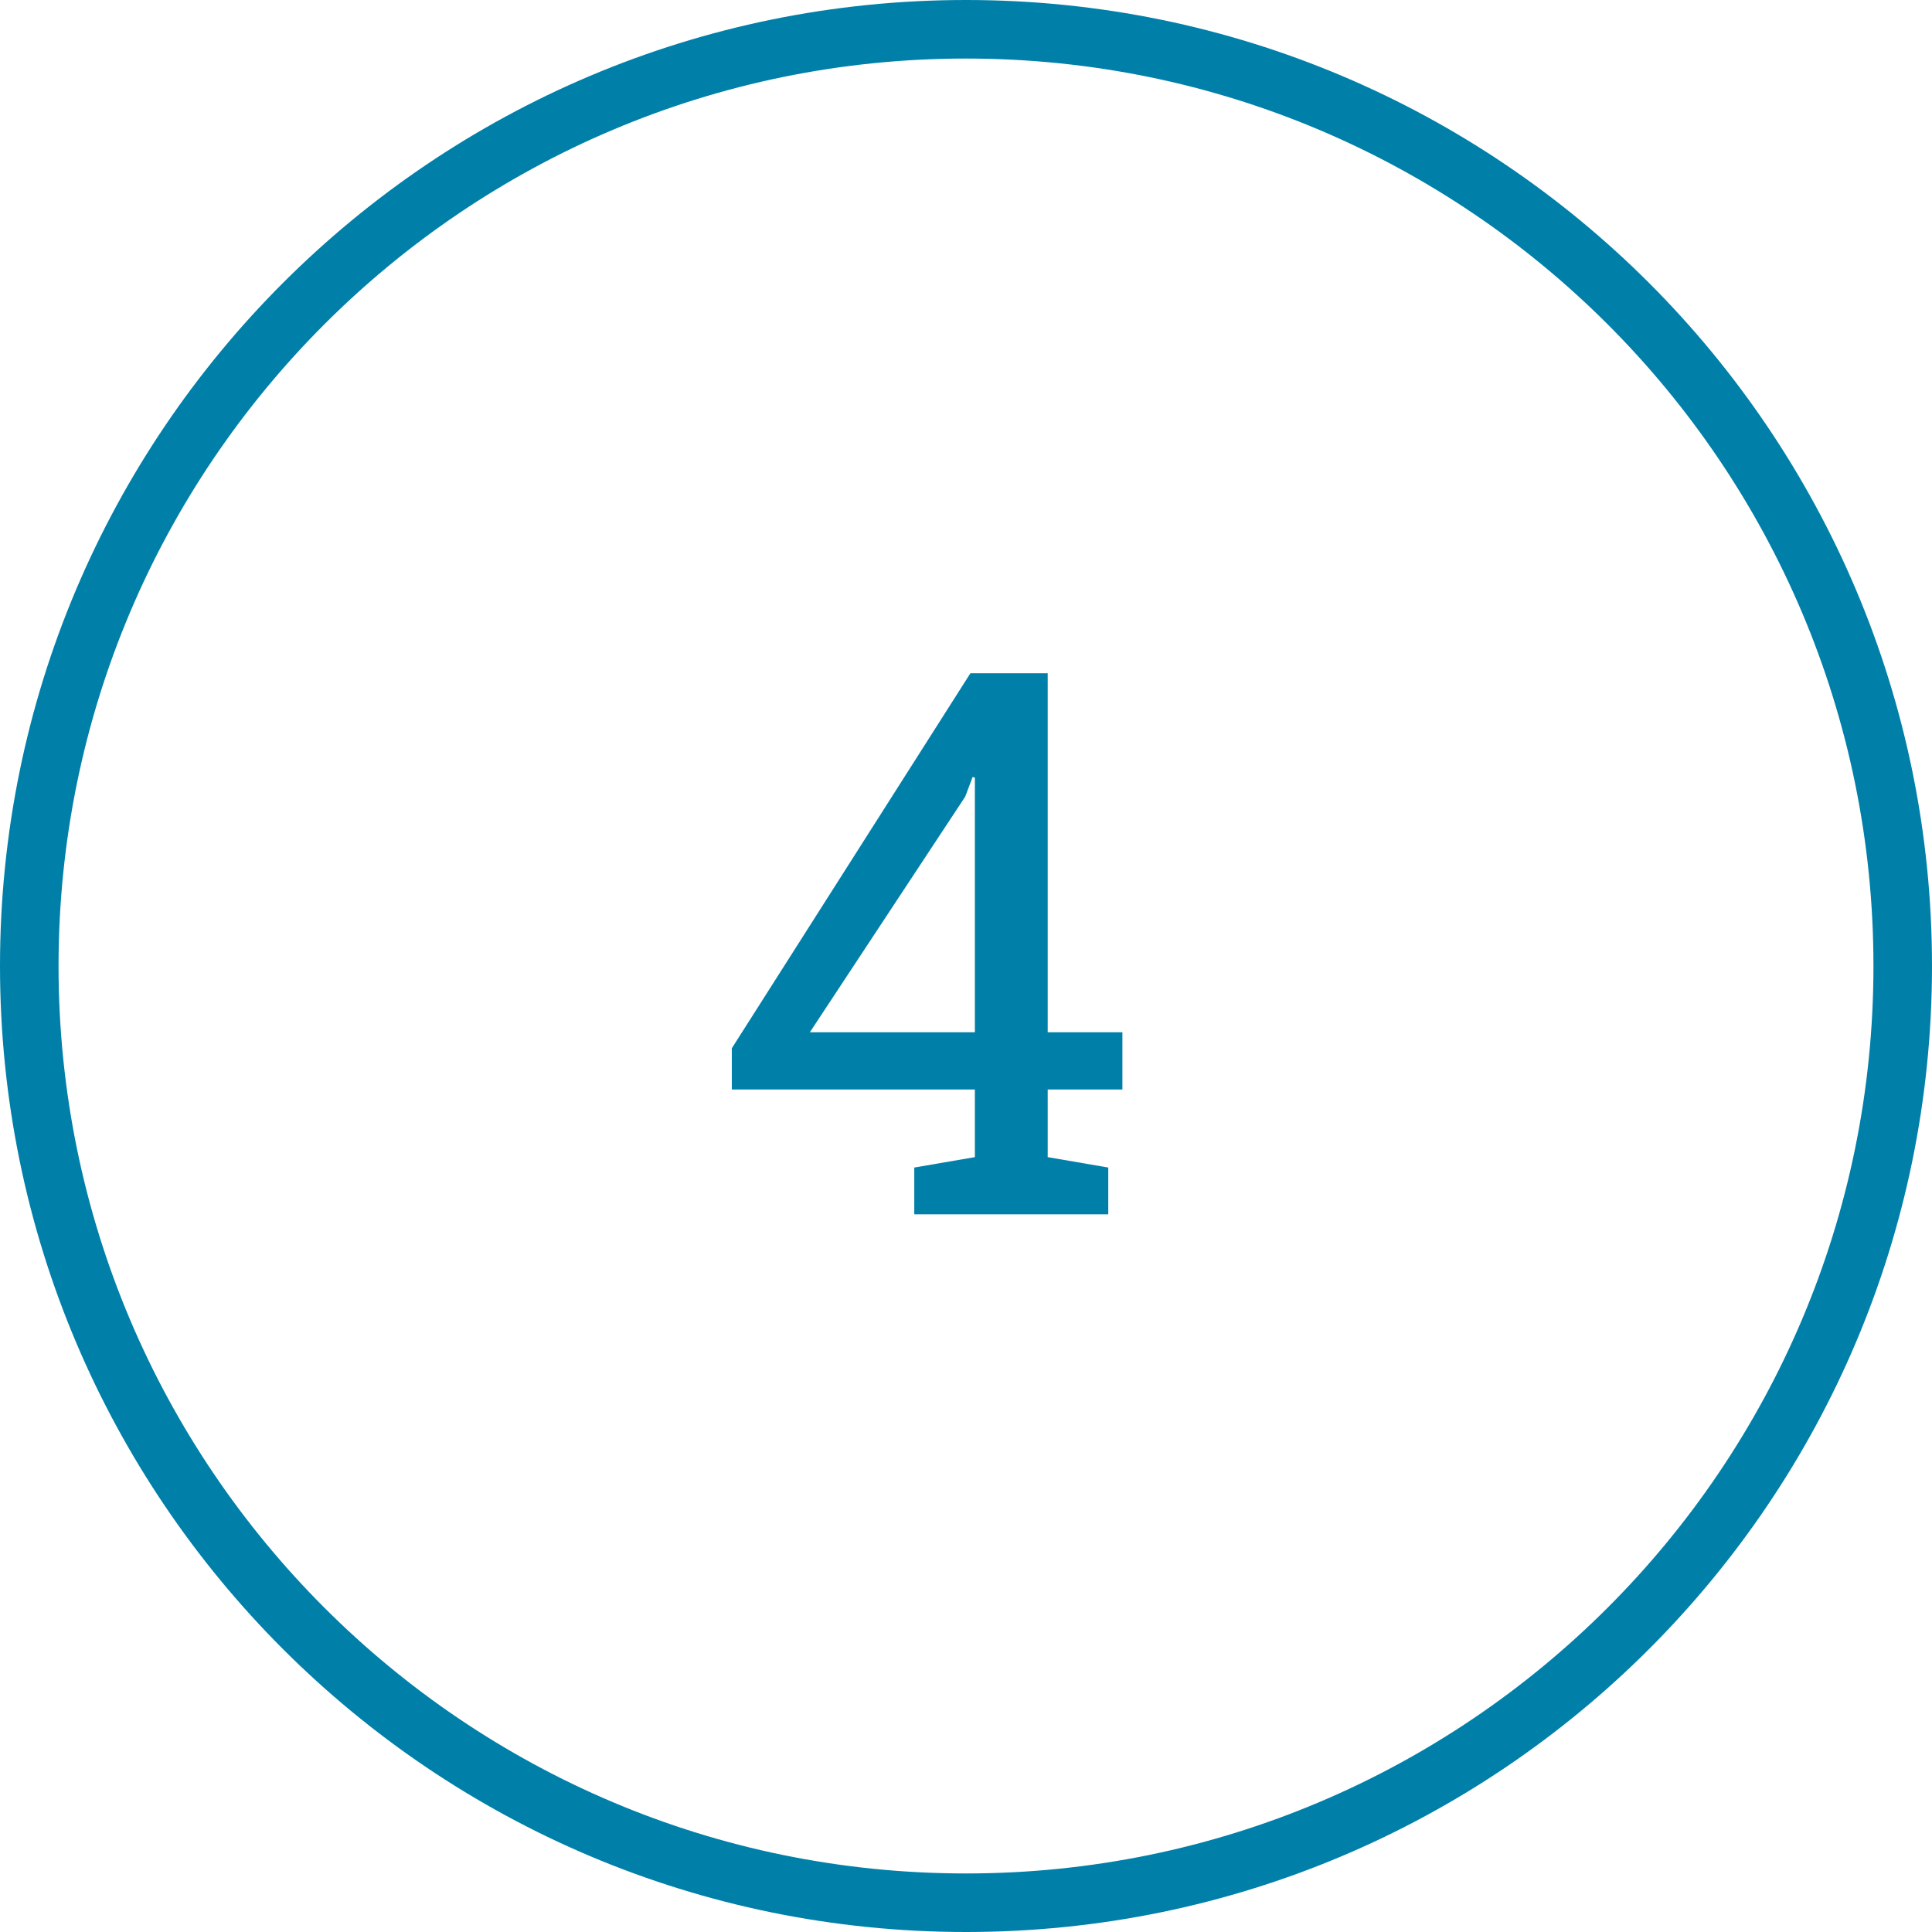
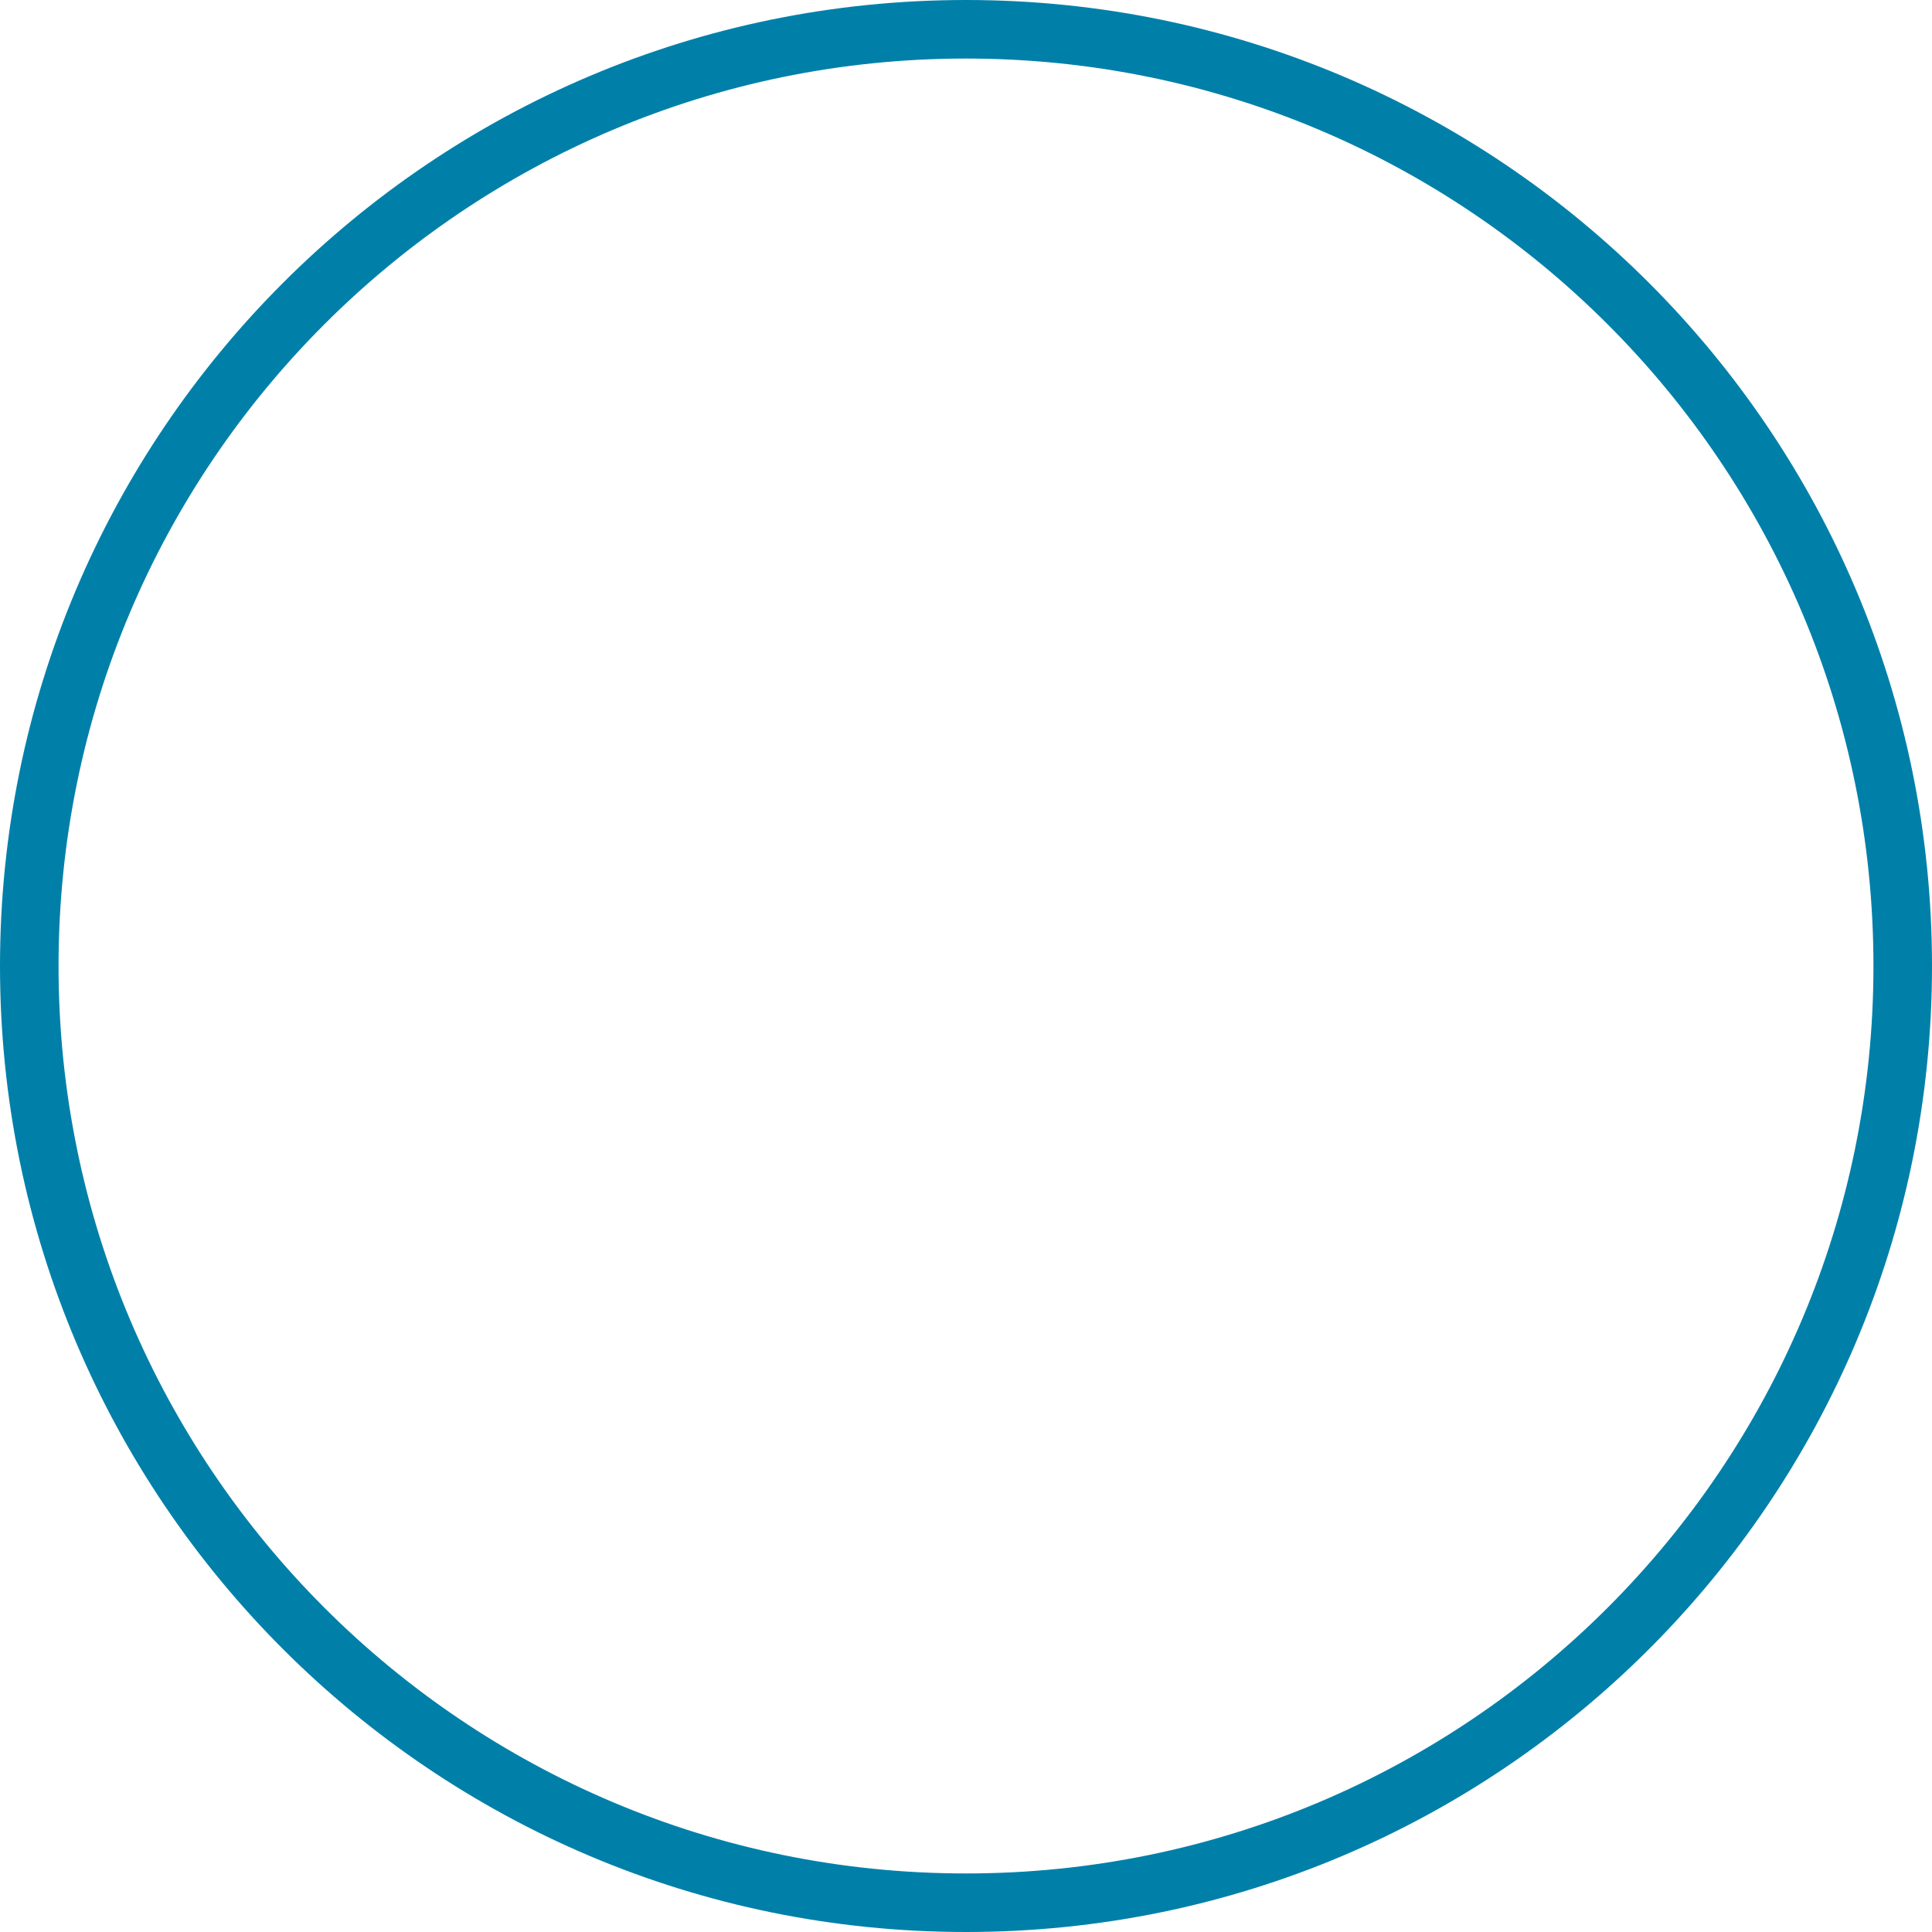
<svg xmlns="http://www.w3.org/2000/svg" width="66px" height="66px" viewBox="0 0 66 66" version="1.1">
  <title>Group 24</title>
  <desc>Created with Sketch.</desc>
  <g id="Page-1" stroke="none" stroke-width="1" fill="none" fill-rule="evenodd">
    <g id="01-Intl-Home-P1" transform="translate(-972, -4968)" fill="#0080A9" fill-rule="nonzero">
      <g id="Group-15" transform="translate(-1, 4686)">
        <g id="Group-6" transform="translate(23, 224)">
          <g id="Group-12" transform="translate(852, 0)">
            <g id="ReasoningThroughLanguageArts-Copy-2">
              <g id="Group-10" transform="translate(98, 58)">
                <g id="Group-24">
-                   <path d="M35.791,35.264 L38.343,35.264 L38.343,37.219 L35.791,37.219 L35.791,39.529 L37.86,39.885 L37.86,41.484 L31.233,41.484 L31.233,39.885 L33.303,39.529 L33.303,37.219 L25,37.219 L25,35.81 L33.15,23 L35.791,23 L35.791,35.264 Z M27.666,35.264 L33.303,35.264 L33.303,26.567 L33.227,26.542 L32.973,27.215 L27.666,35.264 Z" id="4" />
                  <path d="M33,66 C14.775,66 0,51.225 0,33 C0,14.775 14.775,0 33,0 C51.225,0 66,14.775 66,33 C66,51.225 51.225,66 33,66 Z M33,64 C50.121,64 64,50.121 64,33 C64,15.879 50.121,2 33,2 C15.879,2 2,15.879 2,33 C2,50.121 15.879,64 33,64 Z" id="Oval" />
                </g>
              </g>
            </g>
          </g>
        </g>
      </g>
    </g>
  </g>
</svg>